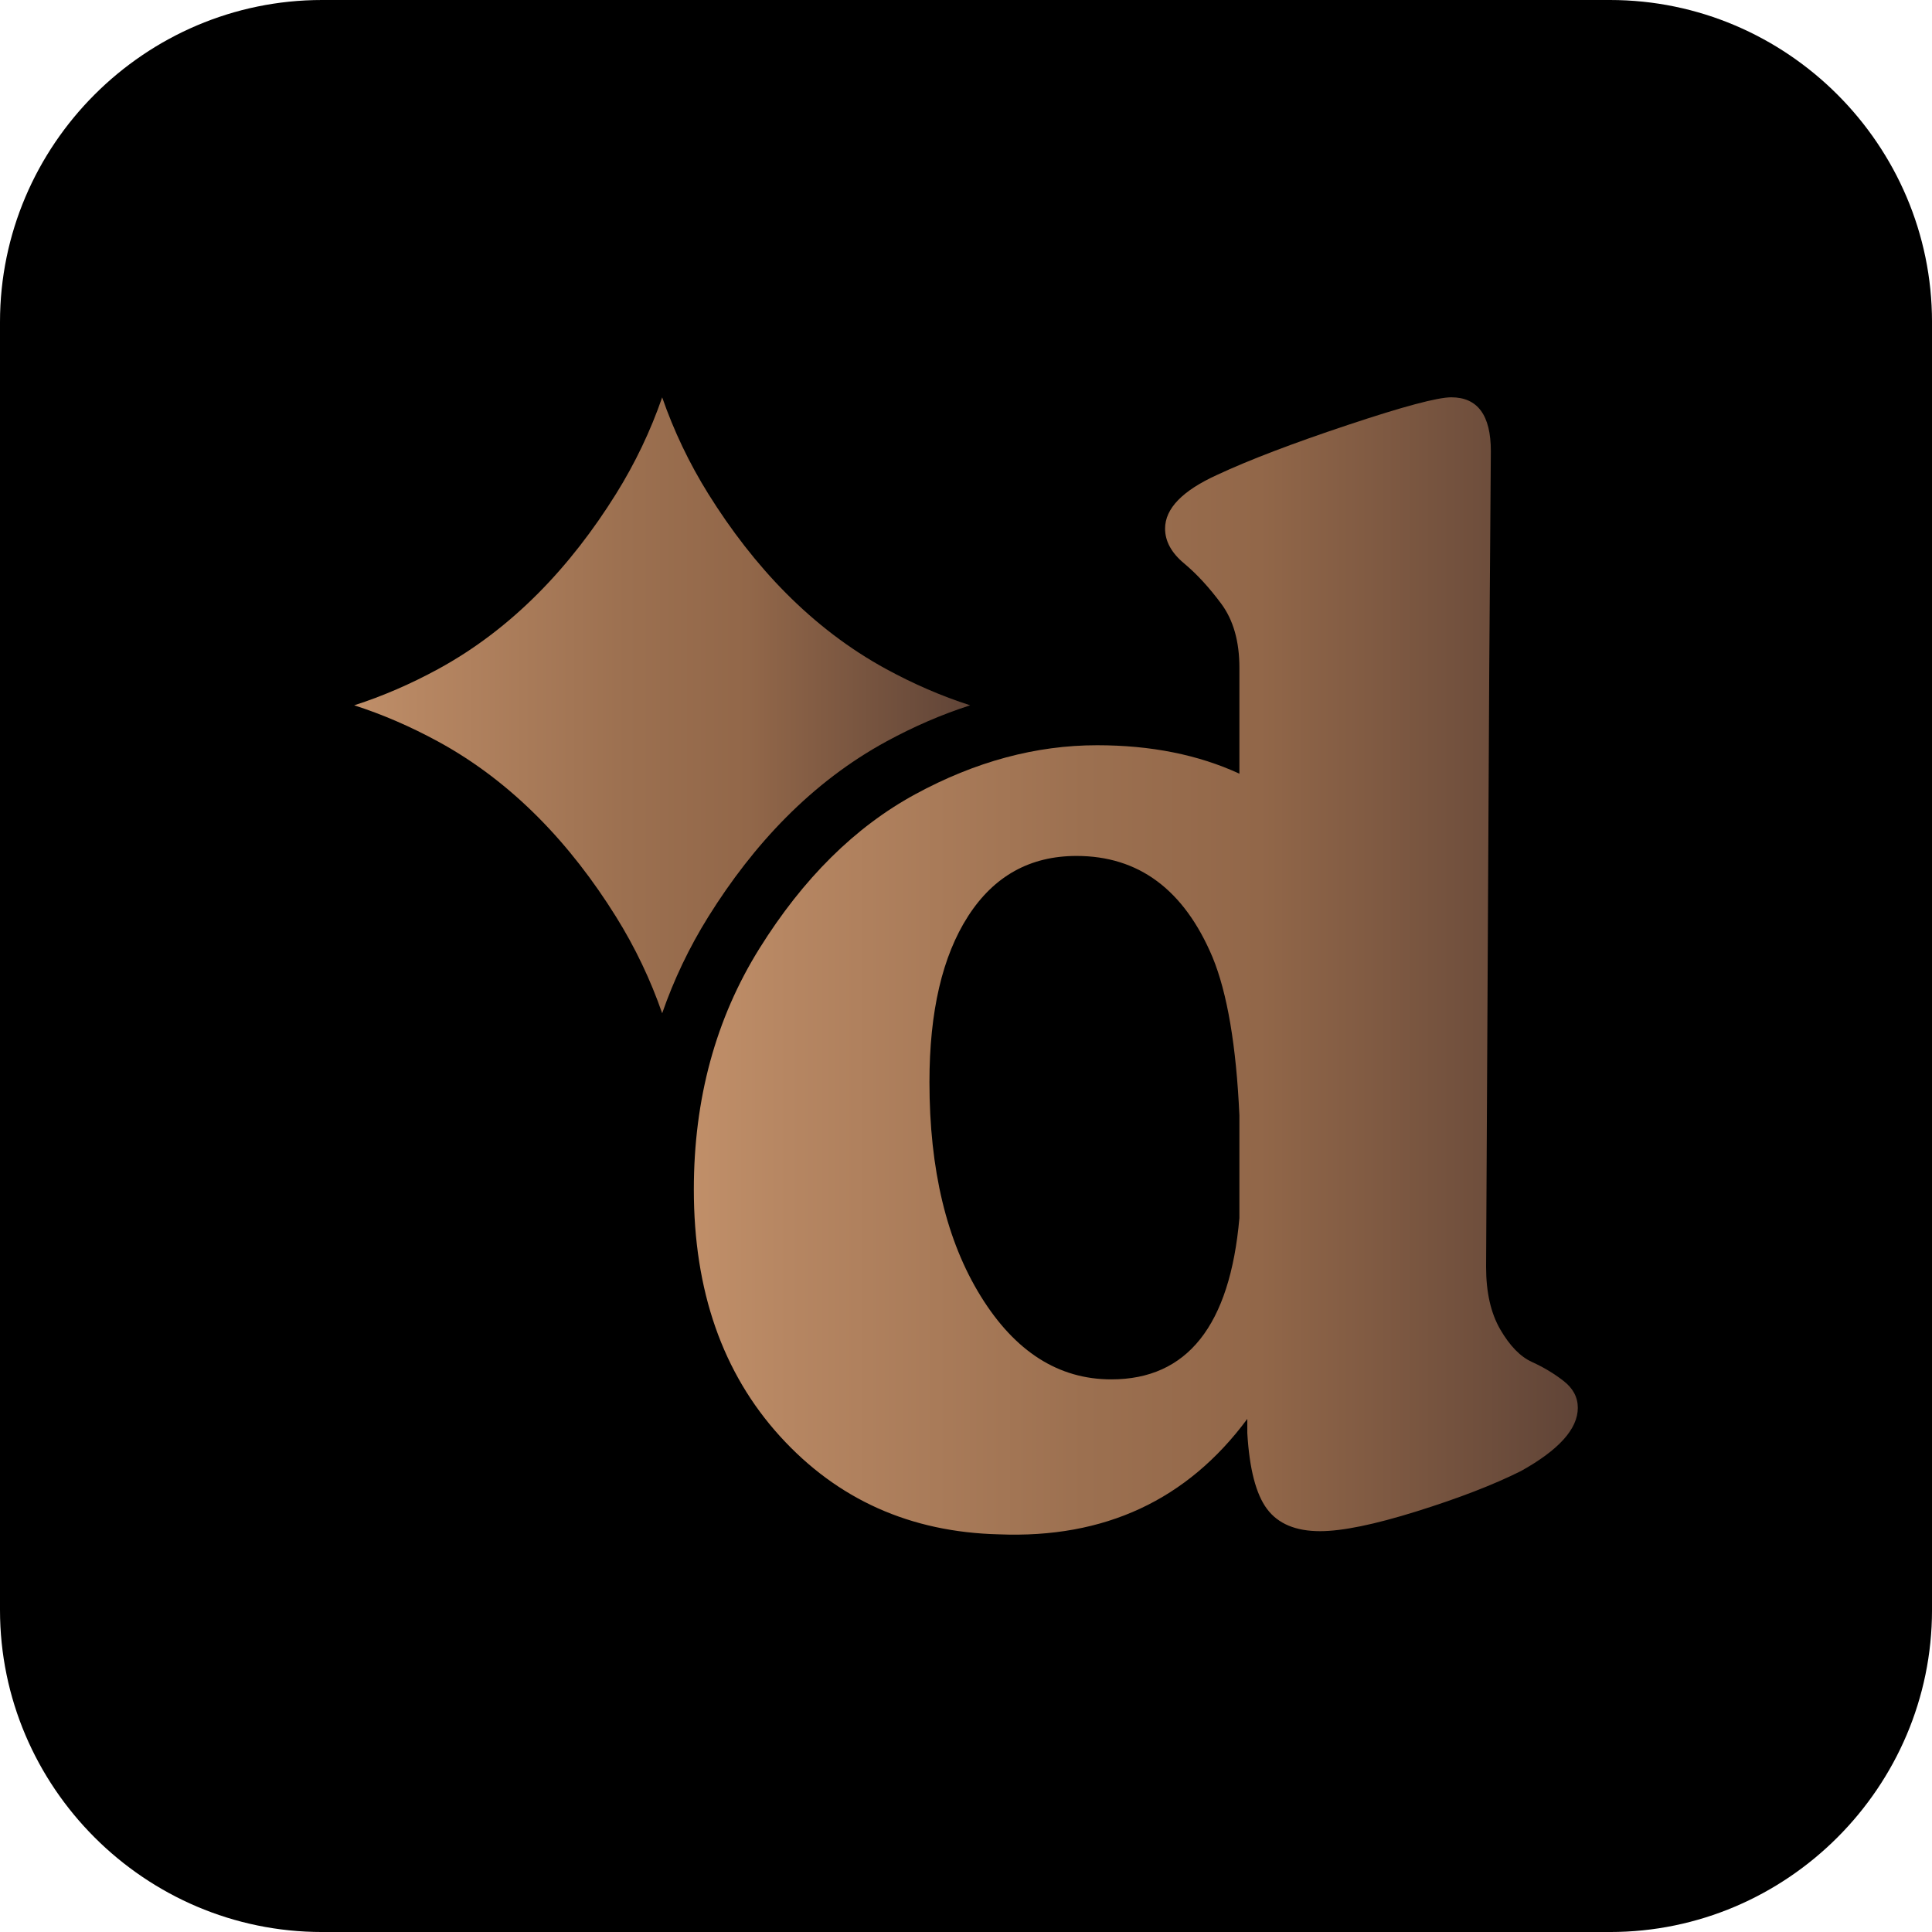
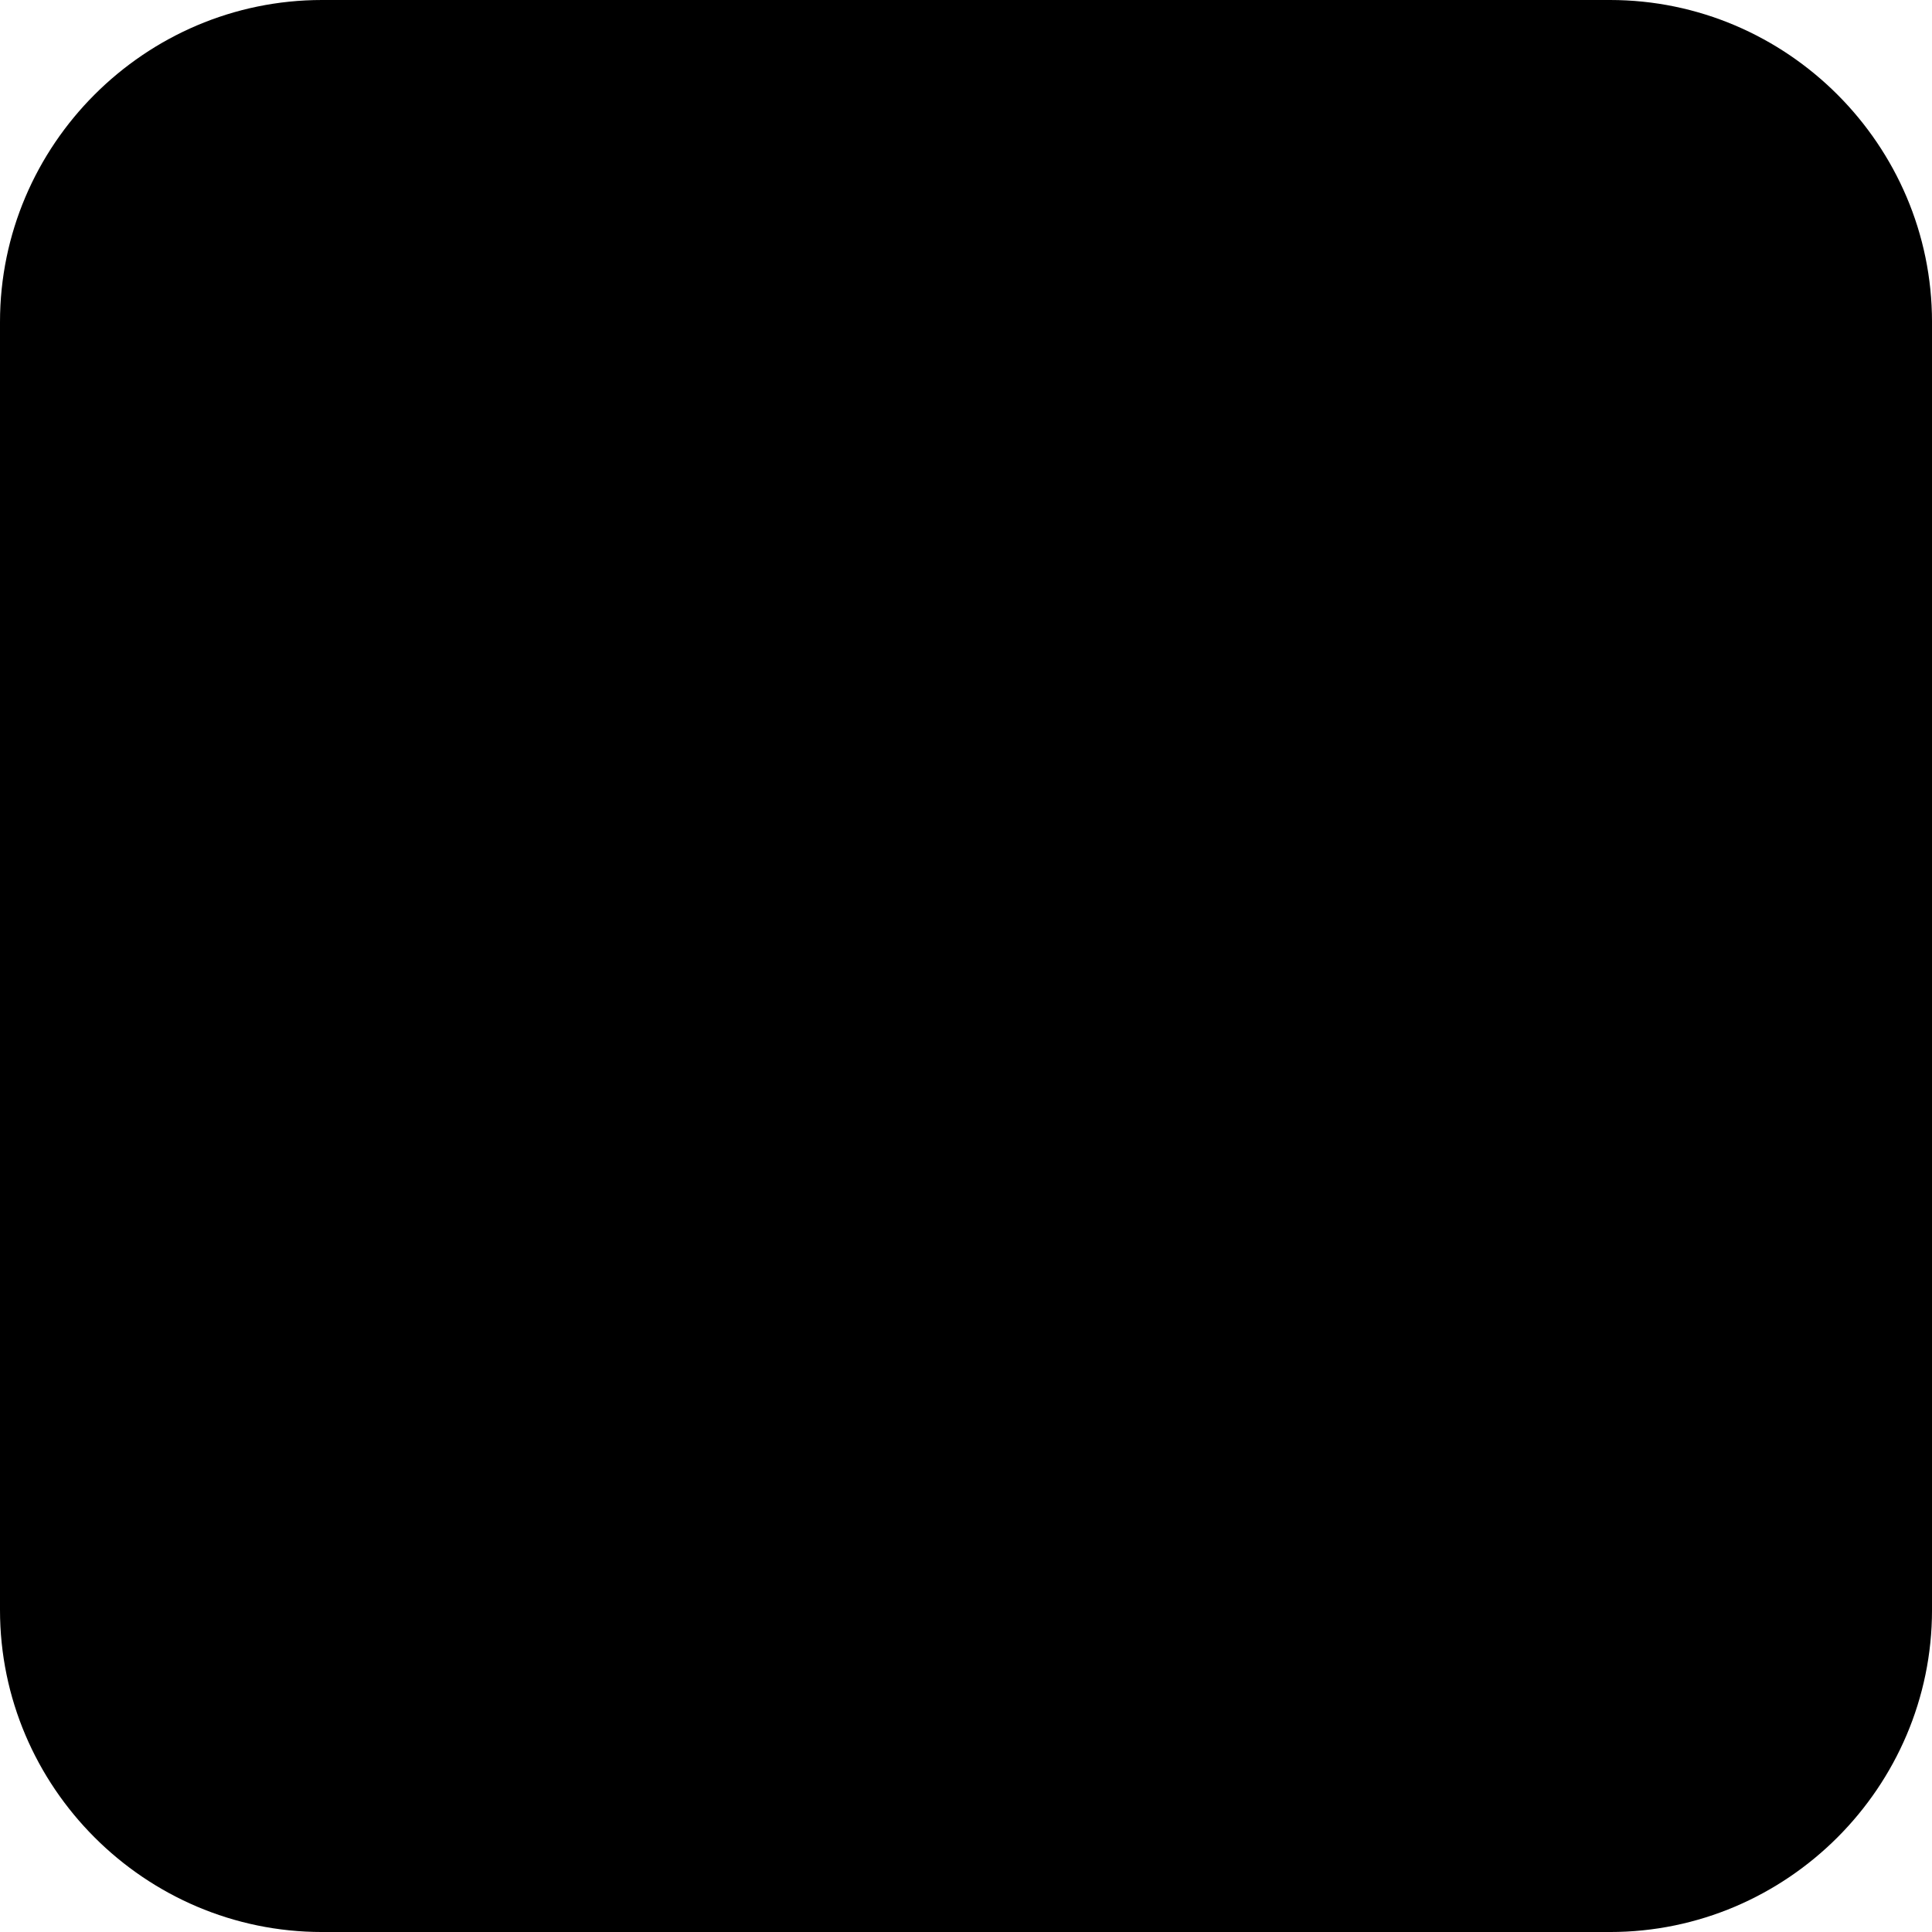
<svg xmlns="http://www.w3.org/2000/svg" xmlns:xlink="http://www.w3.org/1999/xlink" version="1.1" id="Layer_1" x="0px" y="0px" width="170.079px" height="170.079px" viewBox="0 0 170.079 170.079" enable-background="new 0 0 170.079 170.079" xml:space="preserve">
  <g>
    <path d="M28.347,0h113.387c15.59,0,28.346,12.756,28.346,28.347v113.387c0,15.59-12.756,28.346-28.346,28.346H28.347   C12.756,170.079,0,157.323,0,141.733V28.347C0,12.756,12.756,0,28.347,0" />
    <g>
      <defs>
-         <path id="SVGID_1_" d="M131.243,39.711l-0.14,19.072l-0.278,52.763c0,2.228,0.418,4.061,1.253,5.498     c0.835,1.439,1.764,2.391,2.784,2.854c1.021,0.464,1.949,1.021,2.784,1.671c0.836,0.649,1.253,1.438,1.253,2.366     c0,1.856-1.671,3.713-5.012,5.569c-2.413,1.206-5.476,2.389-9.188,3.549c-3.712,1.16-6.543,1.74-8.491,1.74     c-2.135,0-3.689-0.649-4.664-1.949c-0.975-1.299-1.555-3.525-1.74-6.682v-1.253c-5.29,7.146-12.575,10.534-21.856,10.163     c-7.796-0.186-14.223-3.063-19.281-8.632c-5.058-5.568-7.587-12.808-7.587-21.718c0-7.98,1.926-15.058,5.777-21.229     s8.422-10.696,13.713-13.573c5.29-2.877,10.626-4.315,16.009-4.315c4.734,0,8.91,0.835,12.529,2.505v-9.327     c0-2.32-0.533-4.199-1.601-5.638s-2.157-2.622-3.271-3.55c-1.113-0.929-1.671-1.949-1.671-3.063c0-1.764,1.531-3.342,4.595-4.733     c2.784-1.3,6.612-2.762,11.485-4.386c4.872-1.624,7.911-2.437,9.118-2.437C130.083,34.978,131.243,36.556,131.243,39.711" />
-       </defs>
+         </defs>
      <clipPath id="SVGID_2_">
        <use xlink:href="#SVGID_1_" overflow="visible" />
      </clipPath>
      <linearGradient id="SVGID_3_" gradientUnits="userSpaceOnUse" x1="61.079" y1="85.211" x2="138.899" y2="85.211">
        <stop offset="0" style="stop-color:#C08F69" />
        <stop offset="0.107" style="stop-color:#B68662" />
        <stop offset="0.441" style="stop-color:#9C7050" />
        <stop offset="0.64" style="stop-color:#926749" />
        <stop offset="1" style="stop-color:#604437" />
      </linearGradient>
-       <rect x="61.079" y="34.978" clip-path="url(#SVGID_2_)" fill="url(#SVGID_3_)" width="77.82" height="100.467" />
    </g>
    <g>
      <defs>
-         <path id="SVGID_4_" d="M78.039,58.912c2.379,1.294,4.838,2.366,7.367,3.178c-2.529,0.813-4.988,1.885-7.367,3.179     c-6.611,3.596-11.722,9.086-15.676,15.422c-1.701,2.727-3.049,5.57-4.07,8.51c-1.021-2.939-2.369-5.783-4.07-8.51     c-3.954-6.336-9.064-11.826-15.675-15.422c-2.38-1.294-4.838-2.366-7.368-3.179c2.53-0.812,4.988-1.884,7.368-3.178     c6.61-3.596,11.721-9.087,15.675-15.422c1.701-2.727,3.05-5.57,4.07-8.51c1.021,2.939,2.369,5.783,4.07,8.51     C66.317,49.825,71.428,55.316,78.039,58.912" />
-       </defs>
+         </defs>
      <clipPath id="SVGID_5_">
        <use xlink:href="#SVGID_4_" overflow="visible" />
      </clipPath>
      <linearGradient id="SVGID_6_" gradientUnits="userSpaceOnUse" x1="31.18" y1="62.09" x2="85.406" y2="62.09">
        <stop offset="0" style="stop-color:#C08F69" />
        <stop offset="0.107" style="stop-color:#B68662" />
        <stop offset="0.441" style="stop-color:#9C7050" />
        <stop offset="0.64" style="stop-color:#926749" />
        <stop offset="1" style="stop-color:#604437" />
      </linearGradient>
-       <rect x="31.18" y="34.98" clip-path="url(#SVGID_5_)" fill="url(#SVGID_6_)" width="54.227" height="54.22" />
    </g>
-     <path d="M97.832,121.43c6.682,0,10.44-4.733,11.275-14.2v-9.049c-0.277-6.125-1.067-10.766-2.366-13.921   c-2.506-5.94-6.497-8.909-11.973-8.909c-4.083,0-7.262,1.764-9.536,5.29c-2.273,3.526-3.41,8.399-3.41,14.617   c0,7.703,1.508,13.991,4.524,18.863C89.362,118.993,93.191,121.43,97.832,121.43" />
  </g>
</svg>